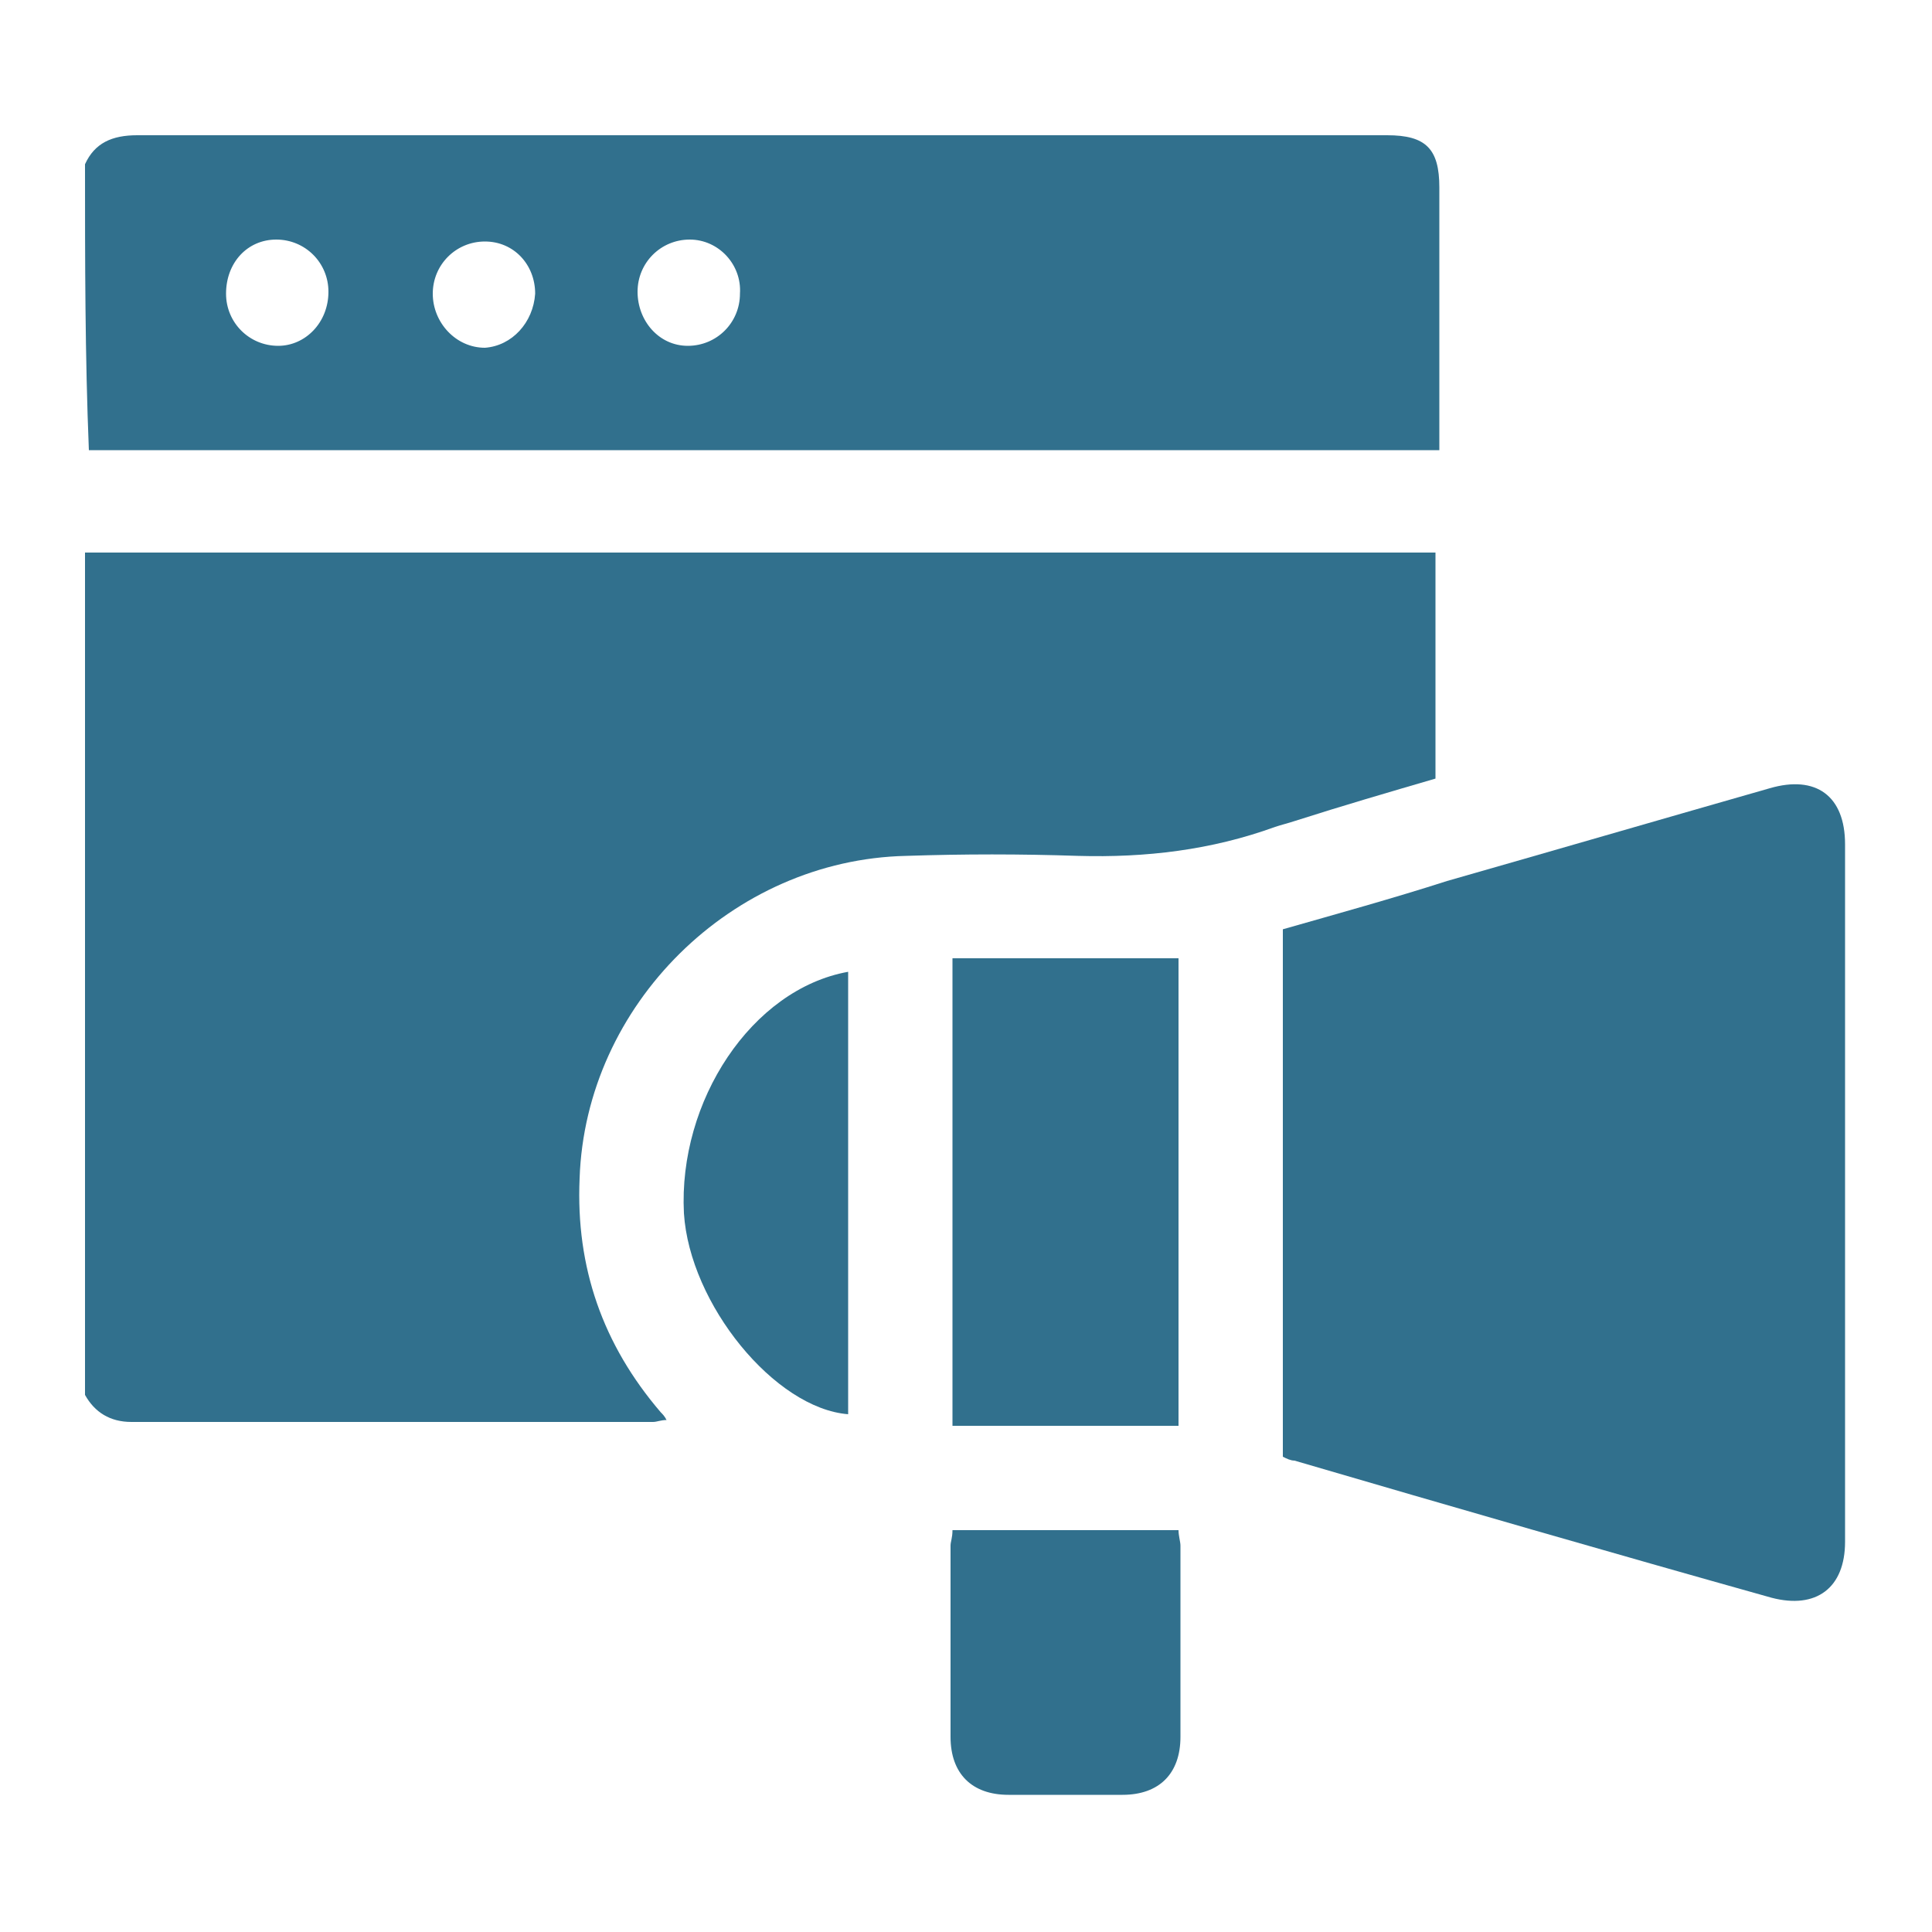
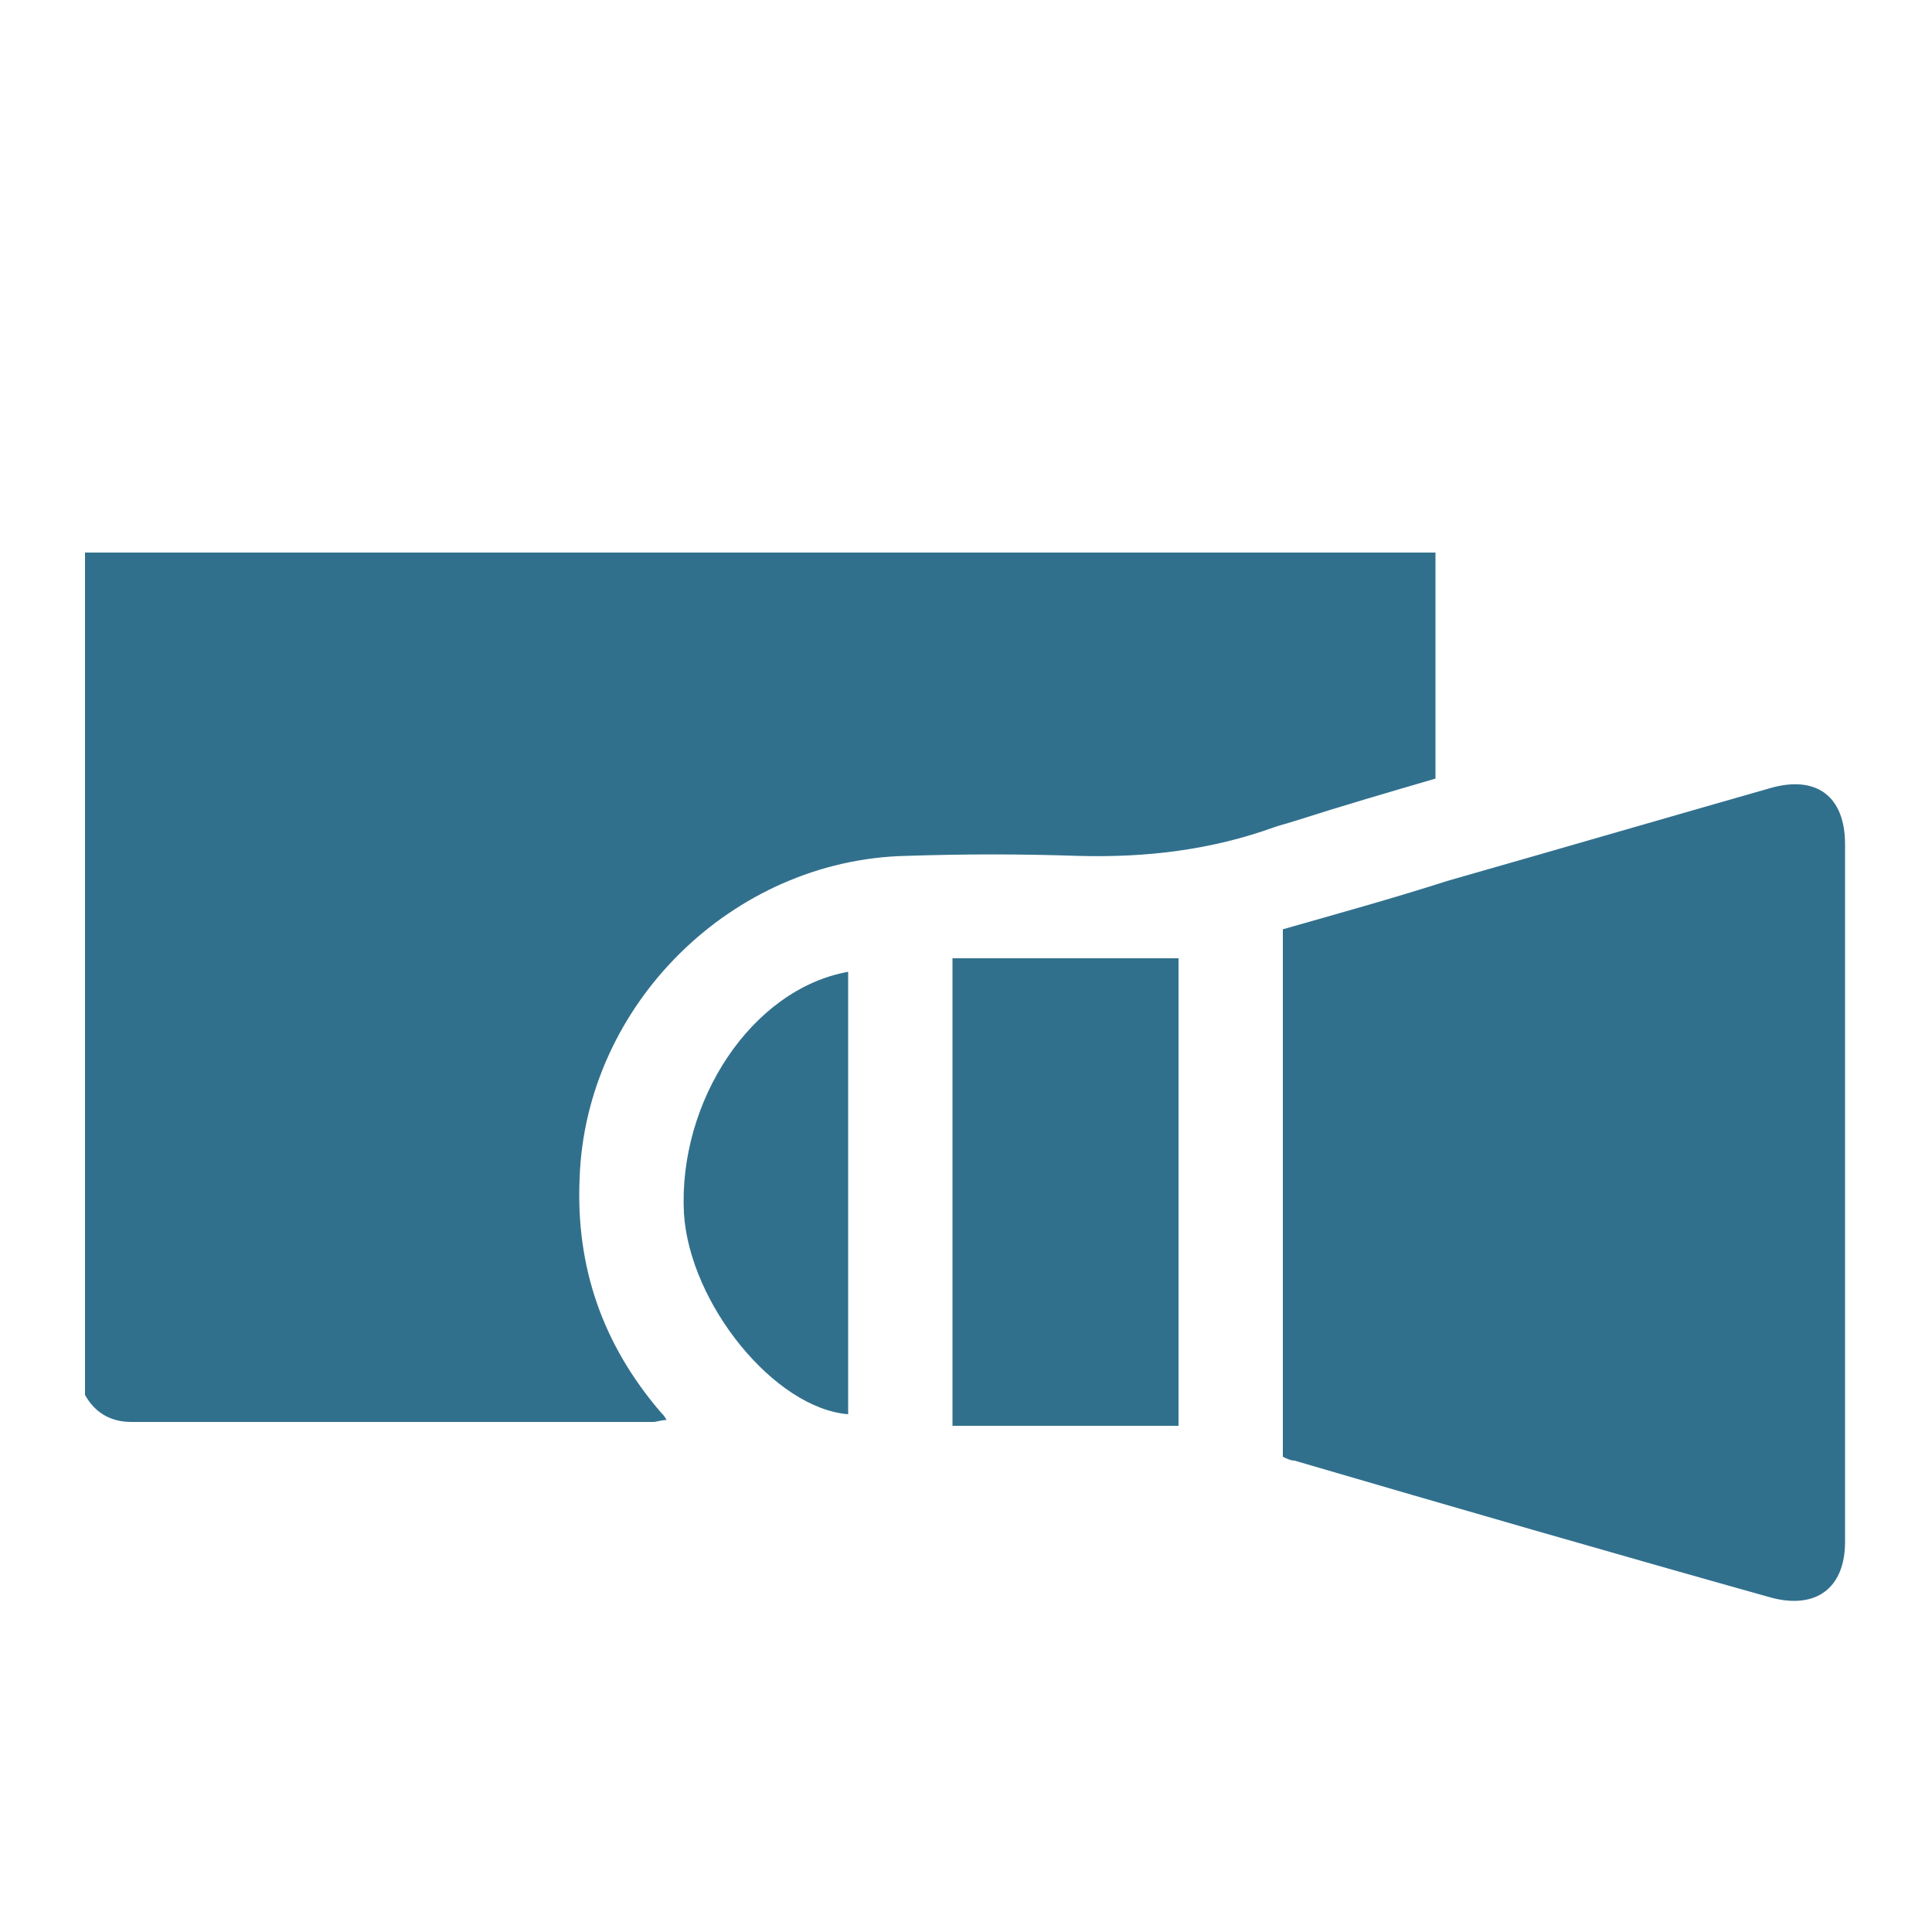
<svg xmlns="http://www.w3.org/2000/svg" version="1.1" id="Layer_1" x="0px" y="0px" viewBox="0 0 100 100" style="enable-background:new 0 0 100 100;" xml:space="preserve">
  <style type="text/css">
	.st0{fill:#31708D;}
</style>
  <g>
    <path class="st0" d="M4.4,28.6c23.3,0,46.5,0,69.9,0c0,3.9,0,7.8,0,11.7c-2.4,0.7-4.8,1.4-7.3,2.2c-0.3,0.1-0.7,0.2-1,0.3   c-3.3,1.2-6.7,1.6-10.2,1.5c-3-0.1-5.9-0.1-8.9,0C37.9,44.5,30.3,52,30,61c-0.2,4.6,1.2,8.6,4.2,12.1c0.1,0.1,0.2,0.2,0.3,0.4   c-0.3,0-0.5,0.1-0.7,0.1c-9,0-18,0-27,0c-1.1,0-1.9-0.5-2.4-1.4C4.4,57.7,4.4,43.2,4.4,28.6z" />
-     <path class="st0" d="M4.4,8.5C4.9,7.4,5.8,7,7.1,7c21.6,0,43.1,0,64.7,0c2,0,2.7,0.7,2.7,2.7c0,4.2,0,8.4,0,12.6c0,0.3,0,0.6,0,1   c-23.4,0-46.7,0-69.9,0C4.4,18.4,4.4,13.5,4.4,8.5z M17,15.1c0-1.5-1.2-2.7-2.7-2.7s-2.6,1.2-2.6,2.8c0,1.5,1.2,2.7,2.7,2.7   C15.8,17.9,17,16.7,17,15.1z M27.7,15.2c0-1.5-1.1-2.7-2.6-2.7s-2.7,1.2-2.7,2.7s1.2,2.8,2.7,2.8C26.5,17.9,27.6,16.7,27.7,15.2z    M35.7,12.4c-1.5,0-2.7,1.2-2.7,2.7s1.1,2.8,2.6,2.8s2.7-1.2,2.7-2.7C38.4,13.7,37.2,12.4,35.7,12.4z" />
    <path class="st0" d="M66.4,75.4c0-9.1,0-18.2,0-27.3c2.8-0.8,5.7-1.6,8.5-2.5c5.6-1.6,11.1-3.2,16.7-4.8c2.4-0.7,3.9,0.4,3.9,2.9   c0,12,0,24.1,0,36.1c0,2.4-1.5,3.5-3.8,2.9C83.5,80.4,75.2,78,67,75.6C66.8,75.6,66.6,75.5,66.4,75.4z" />
    <path class="st0" d="M49.3,73.8c0-8.1,0-16.1,0-24.2c3.9,0,7.8,0,11.7,0c0,8,0,16.1,0,24.2C57.1,73.8,53.3,73.8,49.3,73.8z" />
-     <path class="st0" d="M49.3,79.2c3.6,0,7.1,0,10.6,0c0.4,0,0.7,0,1.1,0c0,0.3,0.1,0.6,0.1,0.8c0,3.3,0,6.6,0,9.9c0,1.9-1.1,3-3,3   c-2,0-3.9,0-5.9,0c-1.9,0-3-1.1-3-3c0-3.3,0-6.6,0-9.9C49.2,79.8,49.3,79.6,49.3,79.2z" />
    <path class="st0" d="M43.9,50.3c0,7.7,0,15.3,0,22.9c-3.8-0.3-8.2-5.7-8.5-10.4C35.1,57,38.9,51.2,43.9,50.3z" />
  </g>
</svg>